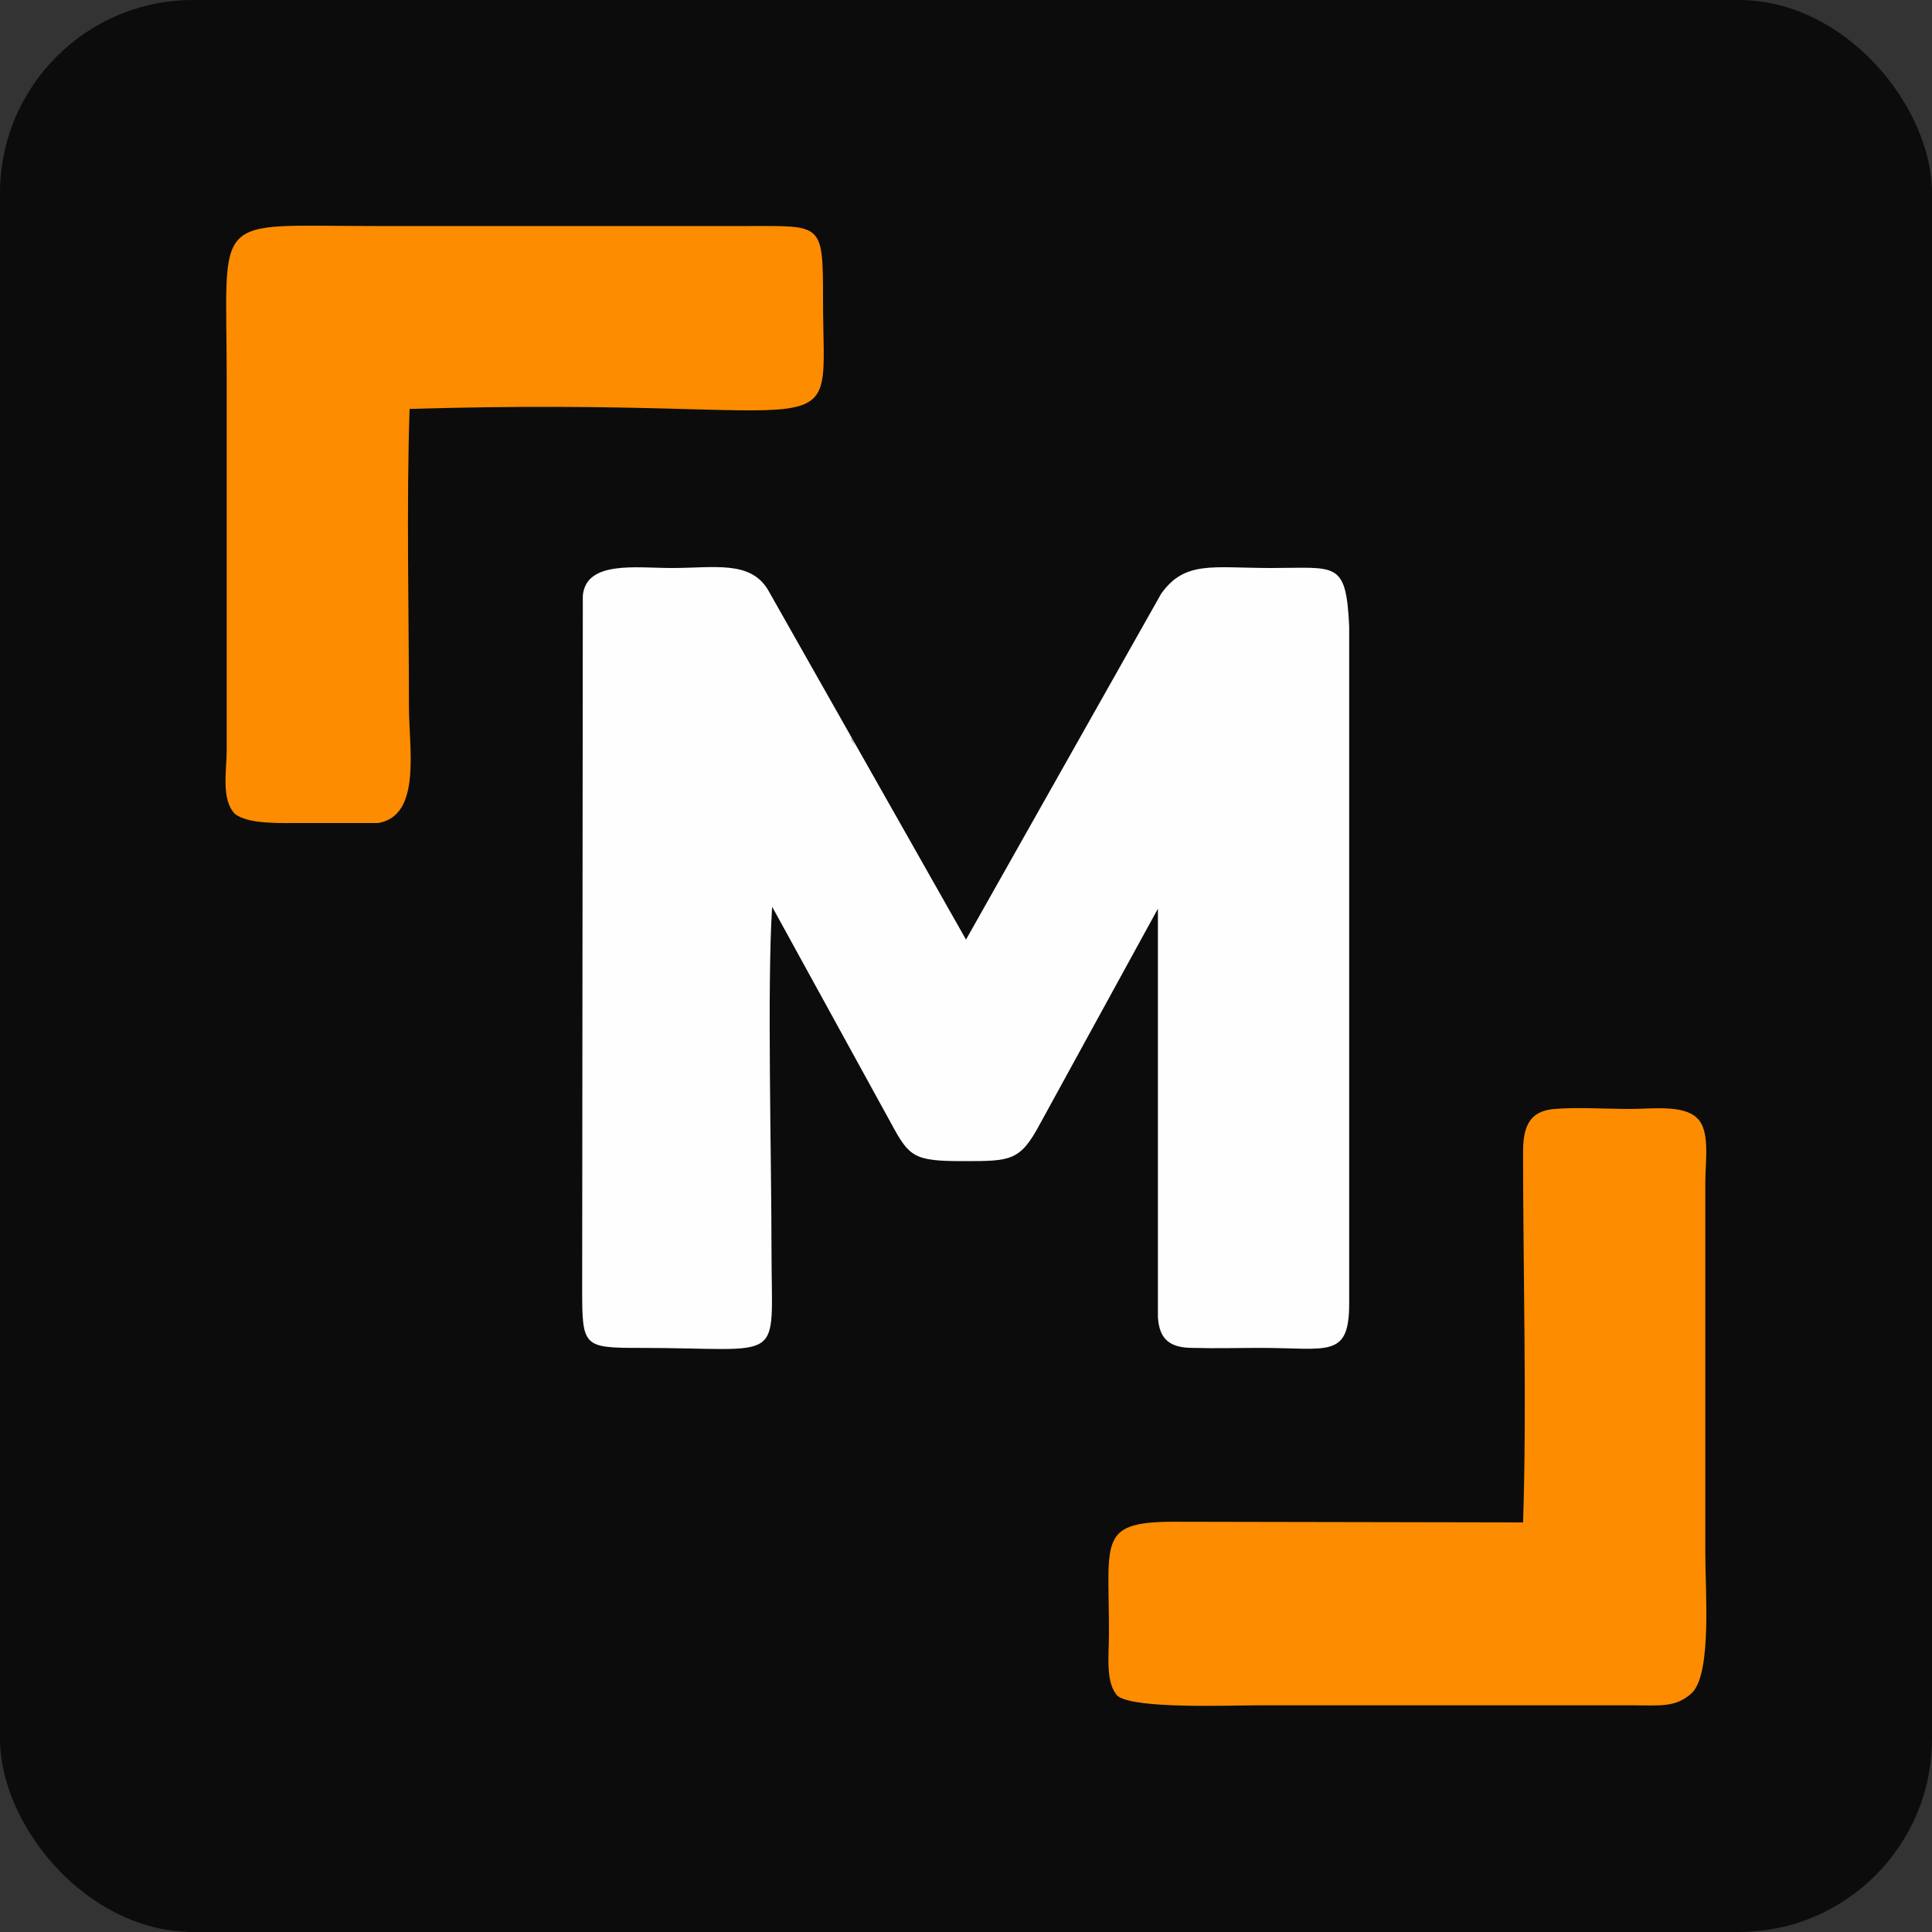
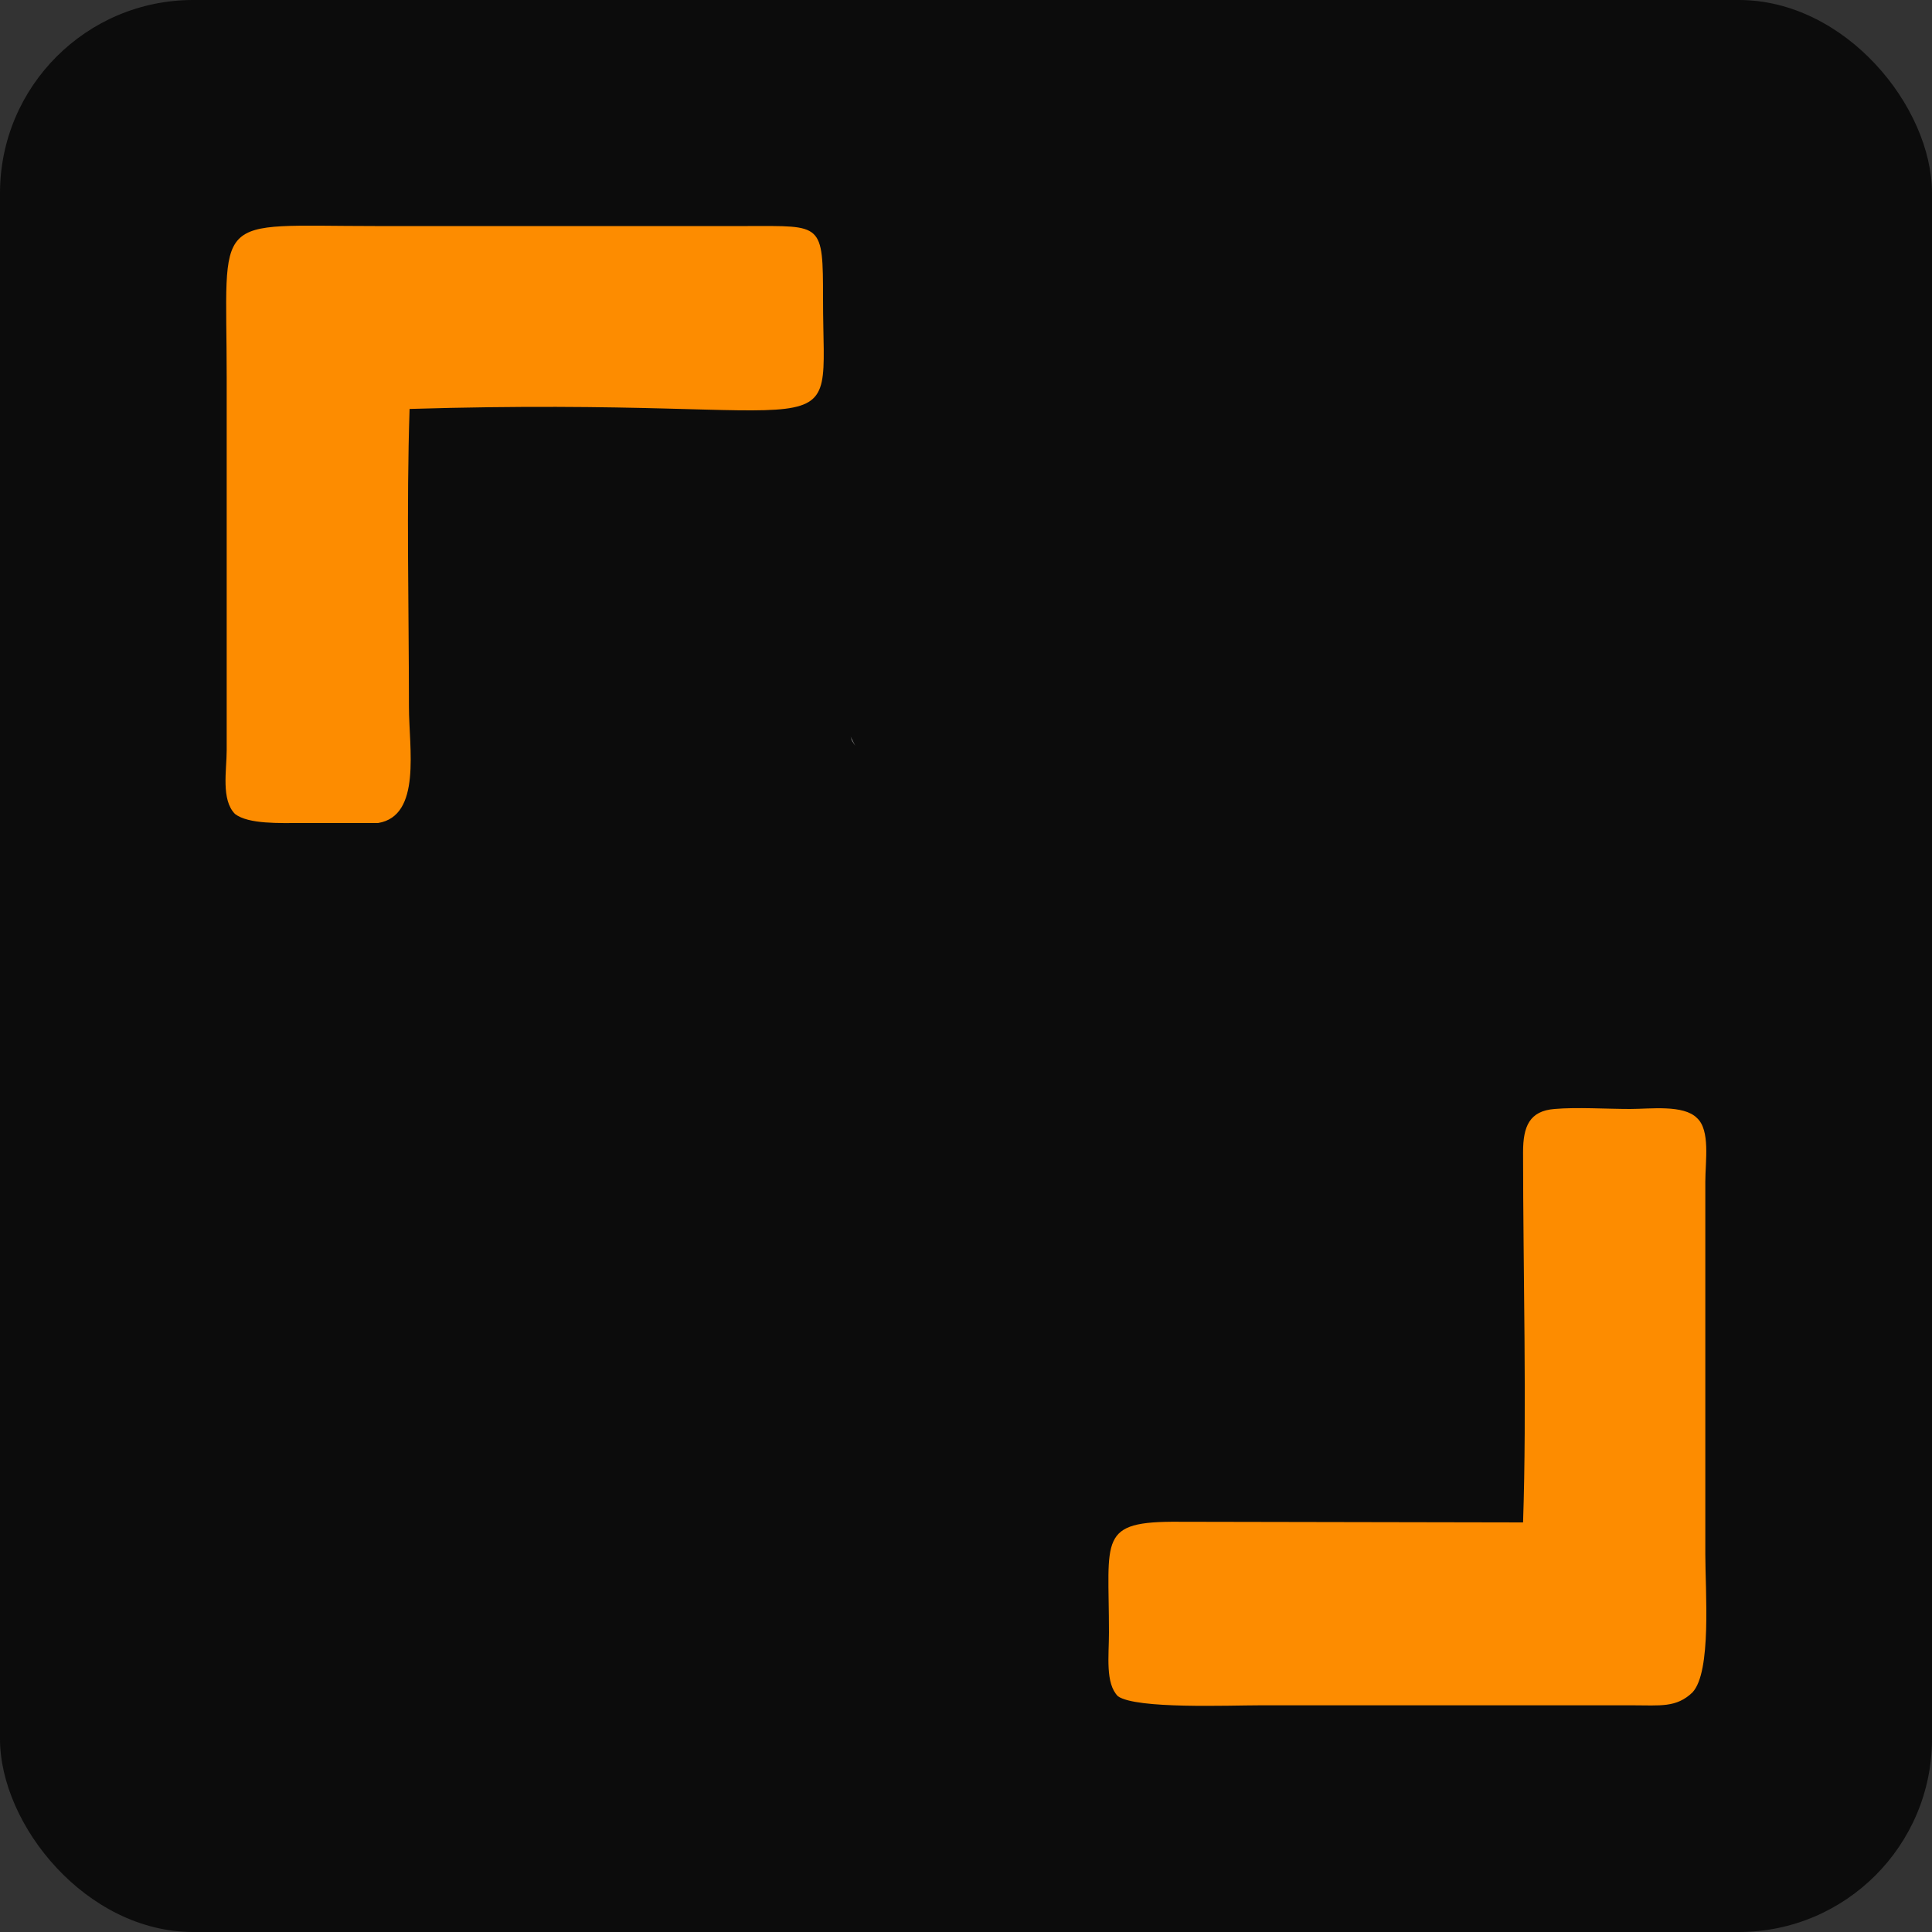
<svg xmlns="http://www.w3.org/2000/svg" xml:space="preserve" width="30px" height="30px" version="1.1" style="shape-rendering:geometricPrecision; text-rendering:geometricPrecision; image-rendering:optimizeQuality; fill-rule:evenodd; clip-rule:evenodd" viewBox="0 0 30 30">
  <rect x="0" y="0" width="30" height="30" fill="#333333" stroke="none" />
  <defs>
    <style type="text/css">
   
    .fil0 {fill:#0C0C0C}
    .fil3 {fill:#828282}
    .fil2 {fill:#FD8C00}
    .fil1 {fill:#FEFEFE}
   
  </style>
  </defs>
  <g id="Слой_x0020_1">
    <rect class="fil0" width="30" height="30" rx="3" ry="3" />
    <g id="_2904487827648">
-       <path class="fil1" d="M11.92 9.15c-0.28,-0.45 -0.83,-0.33 -1.49,-0.33 -0.55,0 -1.33,-0.12 -1.38,0.43l-0.01 10.78c0,0.88 0.02,0.9 0.89,0.9 2.29,0 2.05,0.29 2.05,-1.49 0,-1.48 -0.07,-4.14 0.01,-5.36l1.84 3.35c0.29,0.54 0.36,0.6 1.13,0.6 0.74,0 0.88,0 1.19,-0.58l1.83 -3.34 0 6.34c0.02,0.35 0.19,0.48 0.54,0.48 0.35,0.01 0.7,0 1.05,0 1.05,0 1.38,0.17 1.38,-0.69l0 -10.52c-0.05,-1.02 -0.2,-0.9 -1.21,-0.9 -0.91,0 -1.34,-0.12 -1.71,0.4l-3.03 5.37 -3.08 -5.44z" />
      <path class="fil2" d="M6.36 6.35c6.99,-0.21 6.42,0.77 6.42,-1.7 0,-1.2 -0.01,-1.14 -1.17,-1.14l-5.79 0c-2.57,0 -2.3,-0.24 -2.3,2.35l0 5.79c0,0.31 -0.09,0.77 0.13,0.99 0.21,0.16 0.69,0.14 1.04,0.14l1.18 0c0.68,-0.11 0.48,-1.17 0.48,-1.8 0,-1.53 -0.04,-3.11 0.01,-4.63z" />
      <path class="fil2" d="M23.65 23.64l-5.34 -0.01c-1.27,-0.01 -1.09,0.25 -1.09,1.72 0,0.36 -0.06,0.79 0.14,0.99 0.29,0.2 1.72,0.14 2.21,0.14l5.78 0c0.43,0 0.68,0.04 0.93,-0.2 0.3,-0.32 0.2,-1.57 0.2,-2.14l0 -5.79c0,-0.32 0.08,-0.8 -0.13,-0.99 -0.21,-0.21 -0.72,-0.14 -1.04,-0.14 -0.36,0 -0.83,-0.03 -1.17,0 -0.39,0.03 -0.49,0.27 -0.49,0.67 0,1.84 0.06,3.98 0,5.75z" />
      <path class="fil3" d="M13.28 11.58l-0.07 -0.14c0,0.01 0.01,0.02 0.01,0.04 0.01,0.02 0.01,0.03 0.02,0.04l0.04 0.06z" />
    </g>
  </g>
</svg>